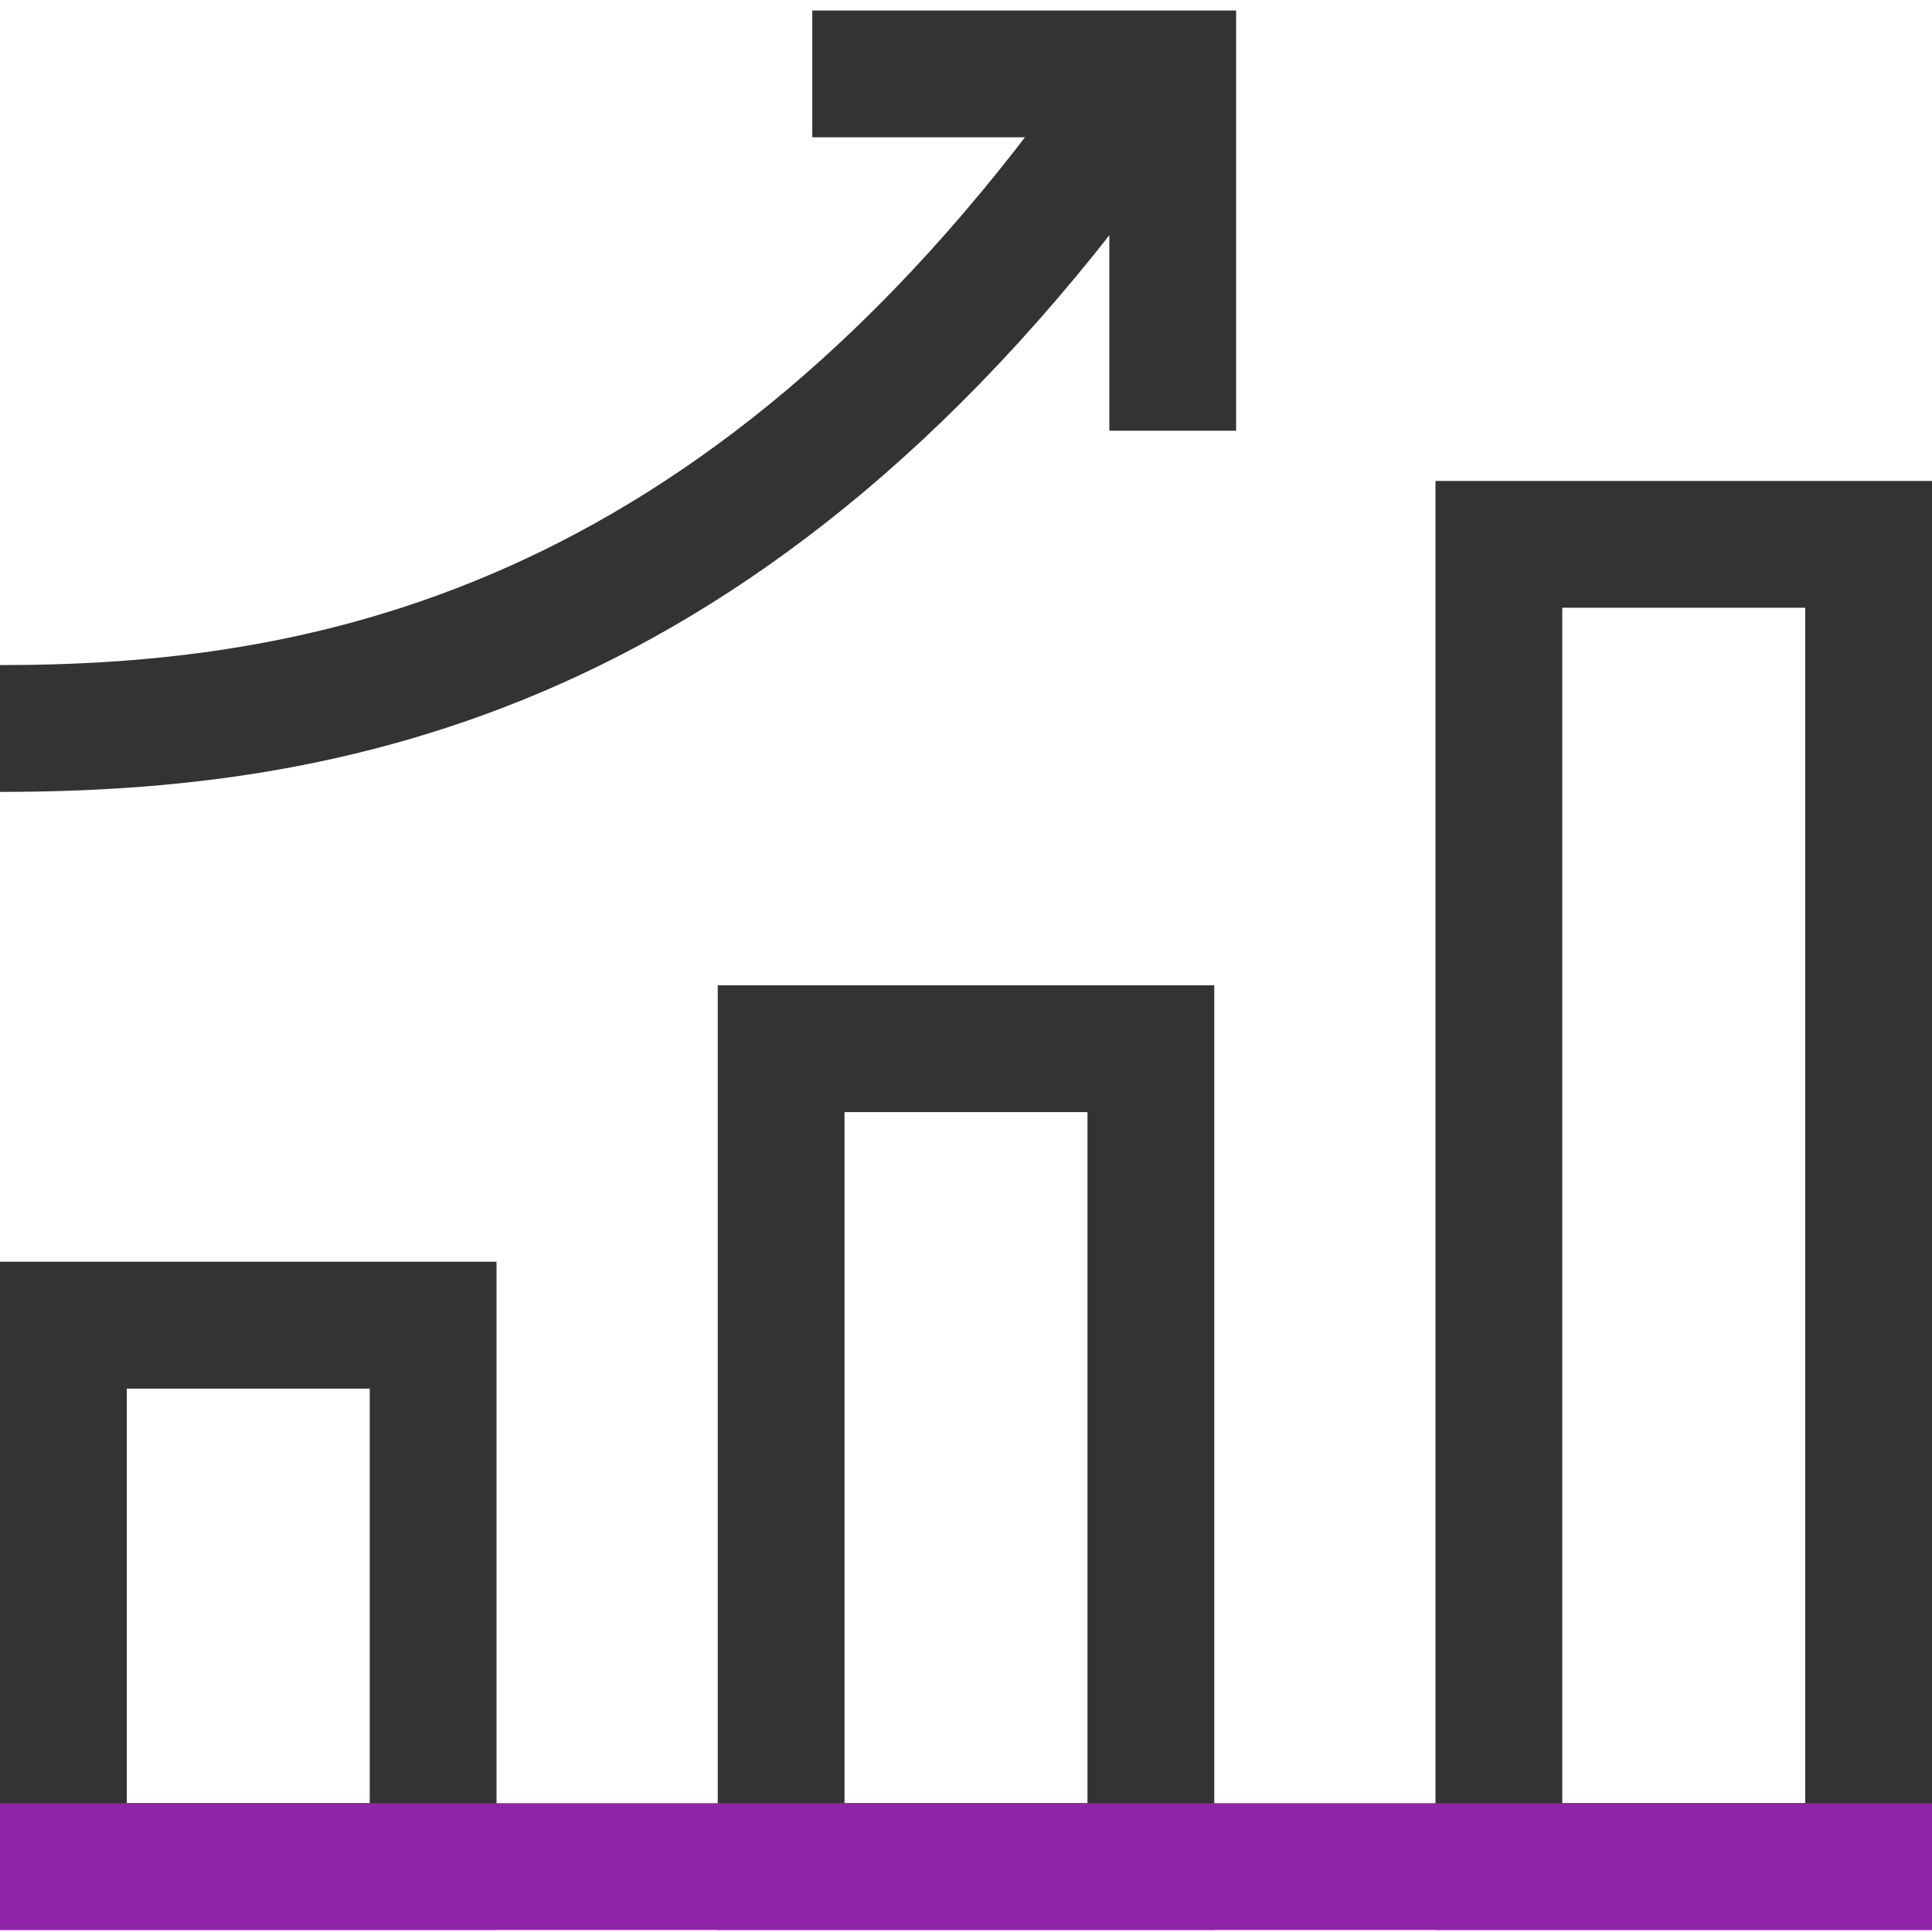
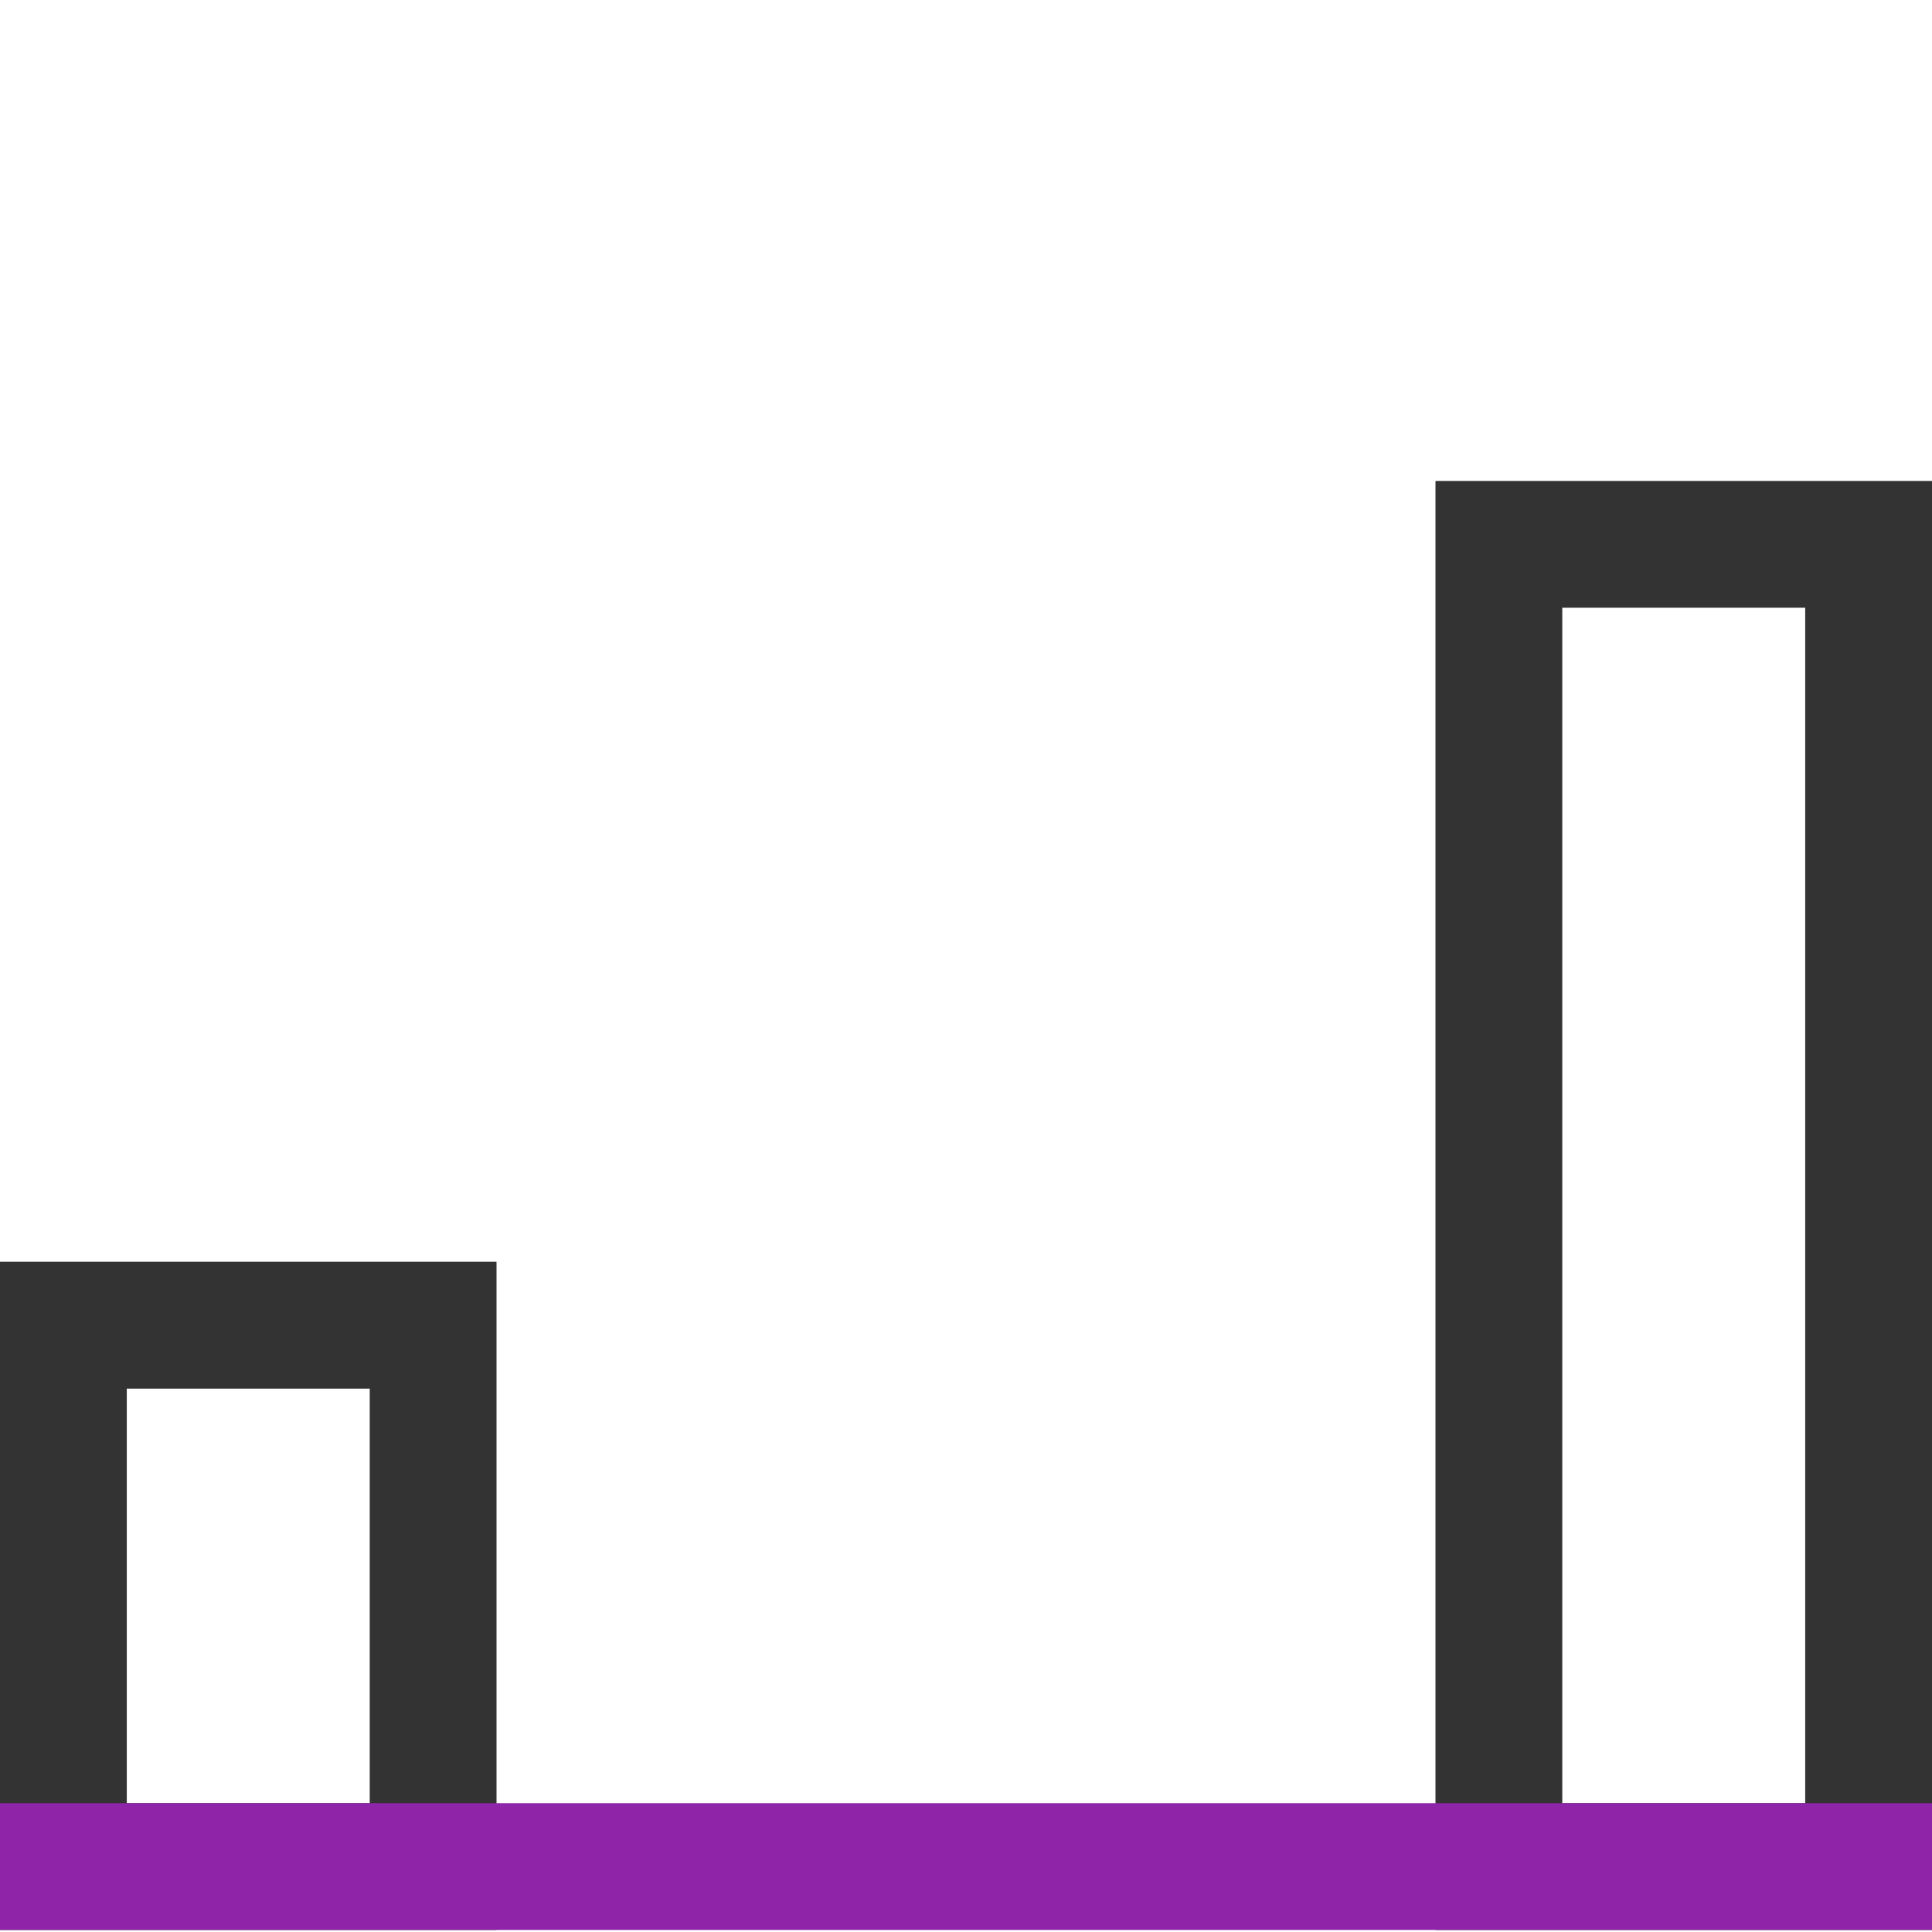
<svg xmlns="http://www.w3.org/2000/svg" id="Full_colour-black" data-name="Full colour-black" viewBox="0 0 160 160">
  <defs>
    <style>.cls-1{fill:#333;}.cls-2{fill:#9024a8;}</style>
  </defs>
  <title>Icons</title>
  <path class="cls-1" d="M41.12,159.83H0V104.49H41.12ZM10.5,149.33H30.62V115H10.5Z" />
-   <path class="cls-1" d="M100.56,159.83H59.44V81.6h41.12Zm-30.62-10.5H90.06V92.1H69.94Z" />
  <path class="cls-1" d="M160,159.83H118.88v-120H160Zm-30.62-10.5H149.5v-99H129.38Z" />
-   <path class="cls-1" d="M0,65.58V55.08c25,0,57.73-5.52,88.51-48.6l8.54,6.1C63.49,59.56,27.56,65.58,0,65.58Z" />
-   <polygon class="cls-1" points="102.37 35.67 91.87 35.67 91.87 11.37 67.27 11.37 67.27 0.87 102.37 0.87 102.37 35.67" />
  <rect class="cls-2" y="149.33" width="160" height="10.5" />
</svg>